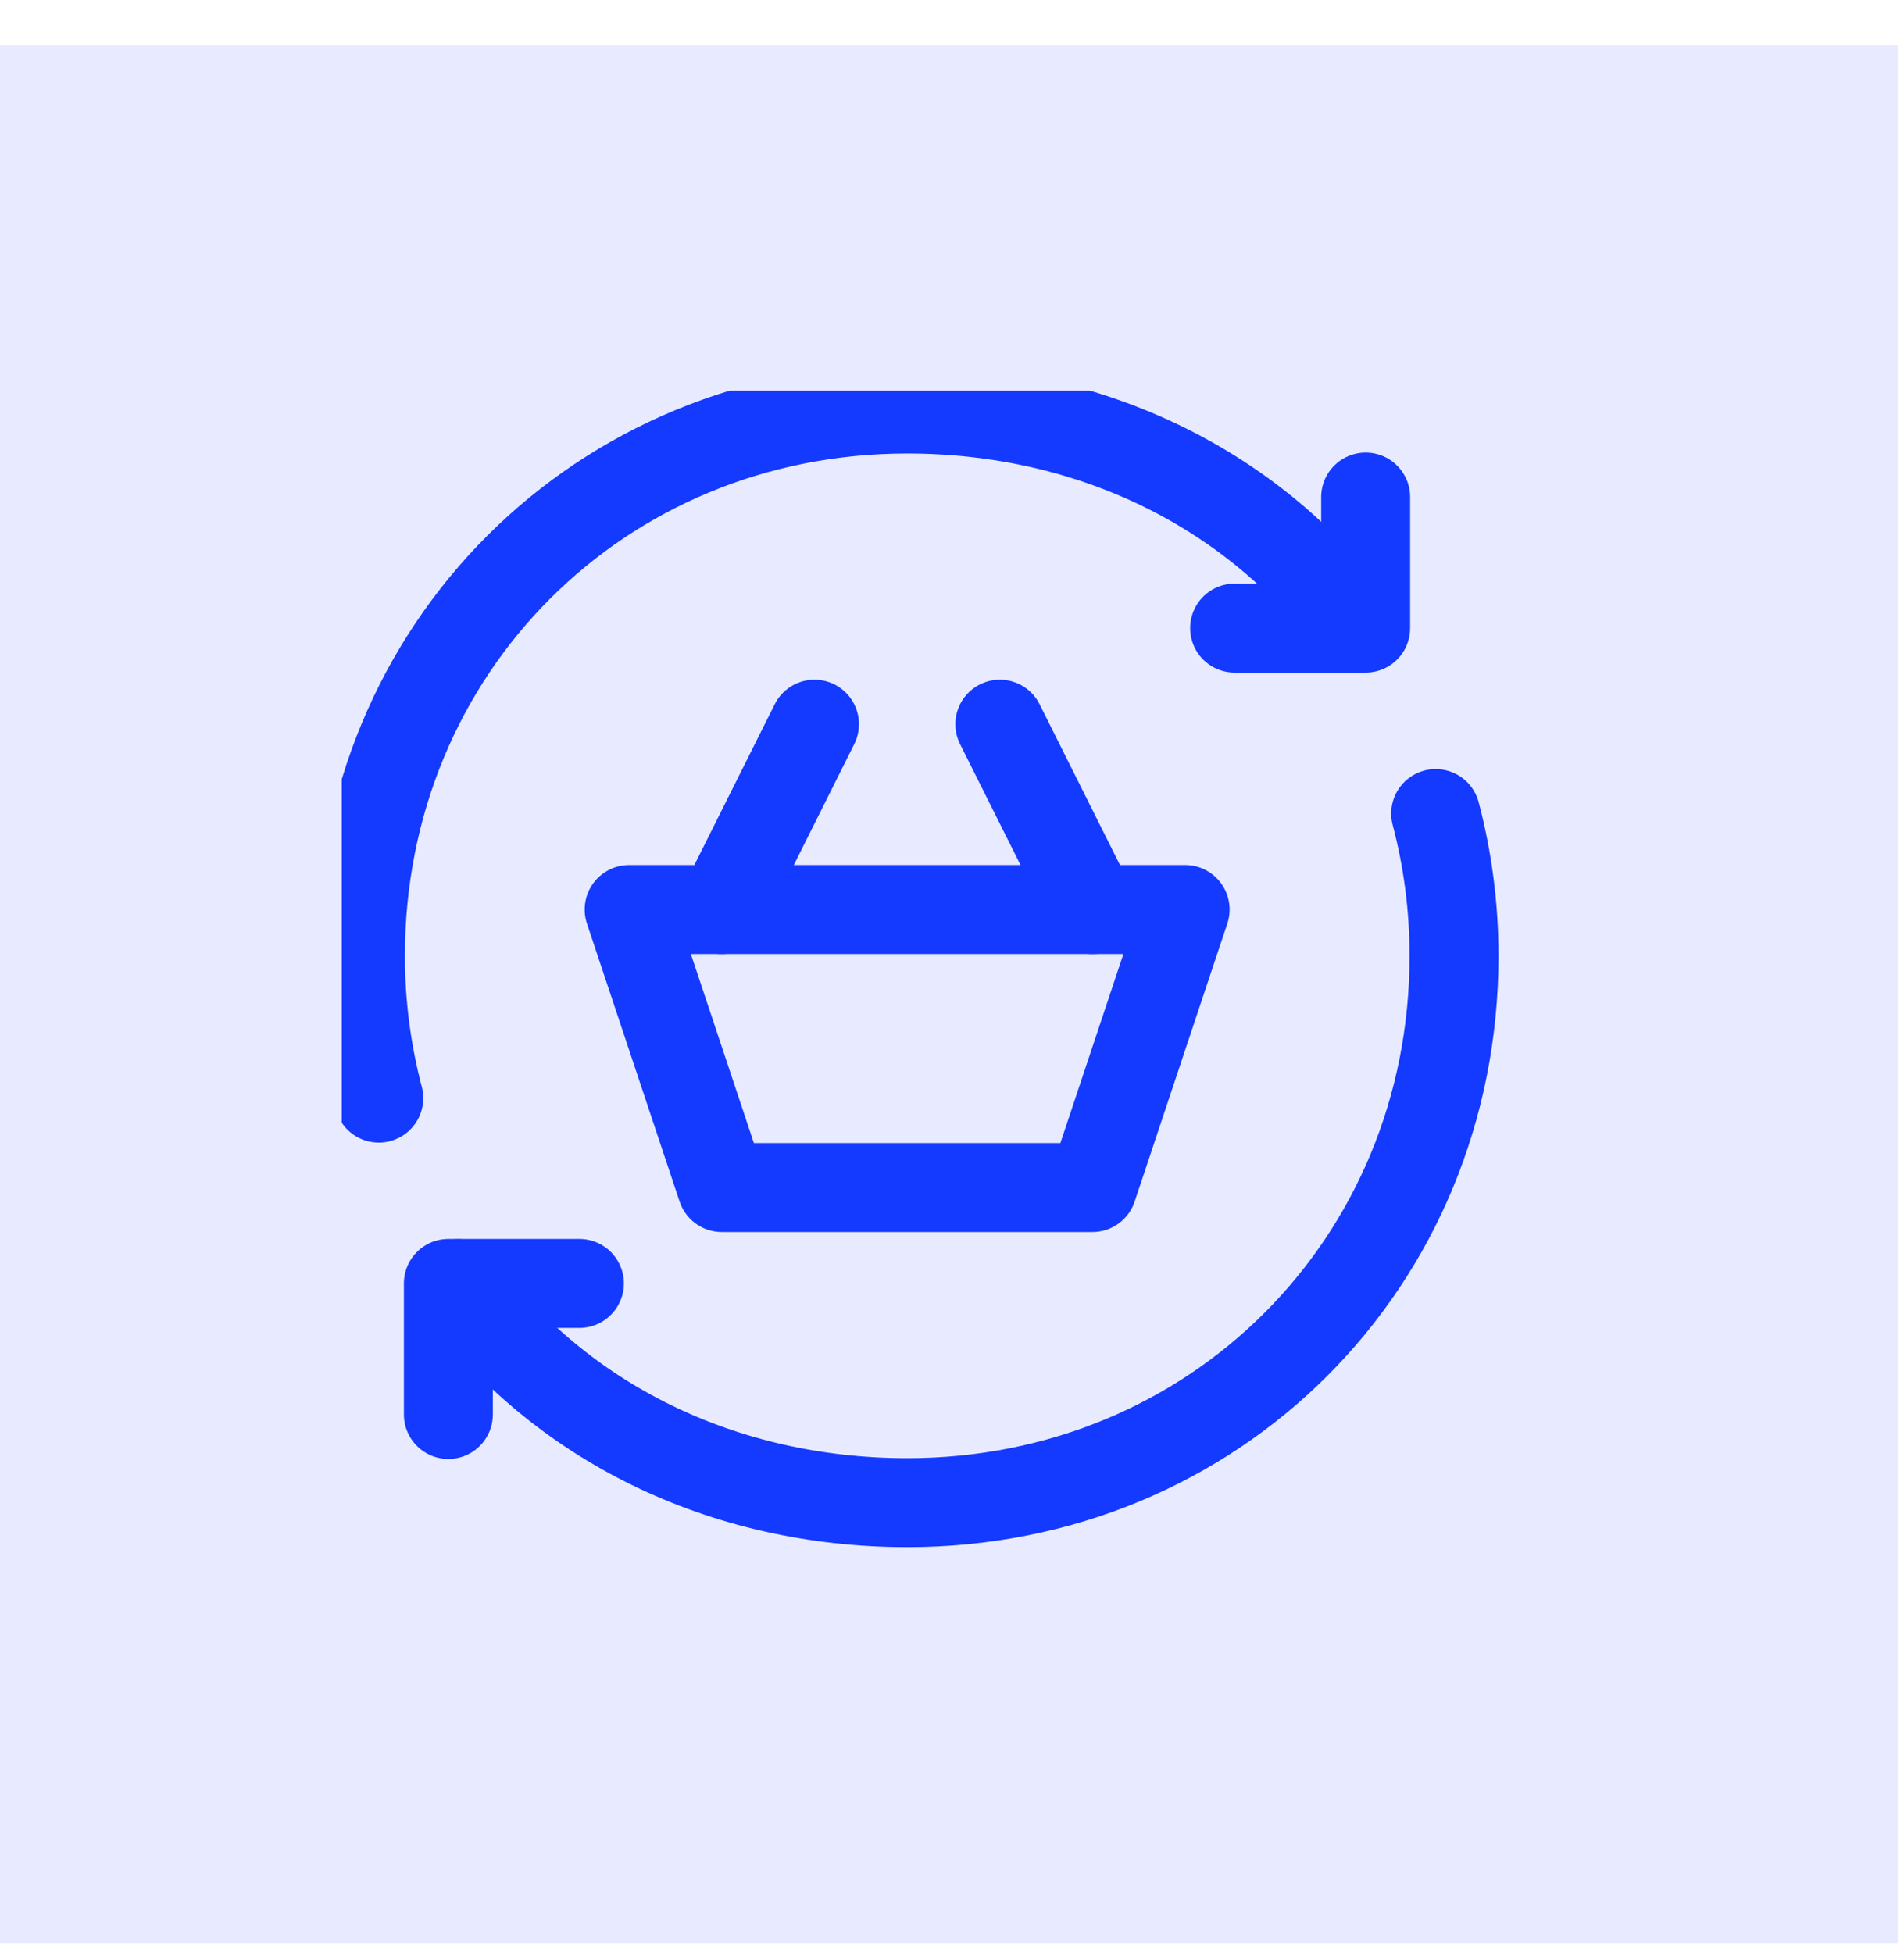
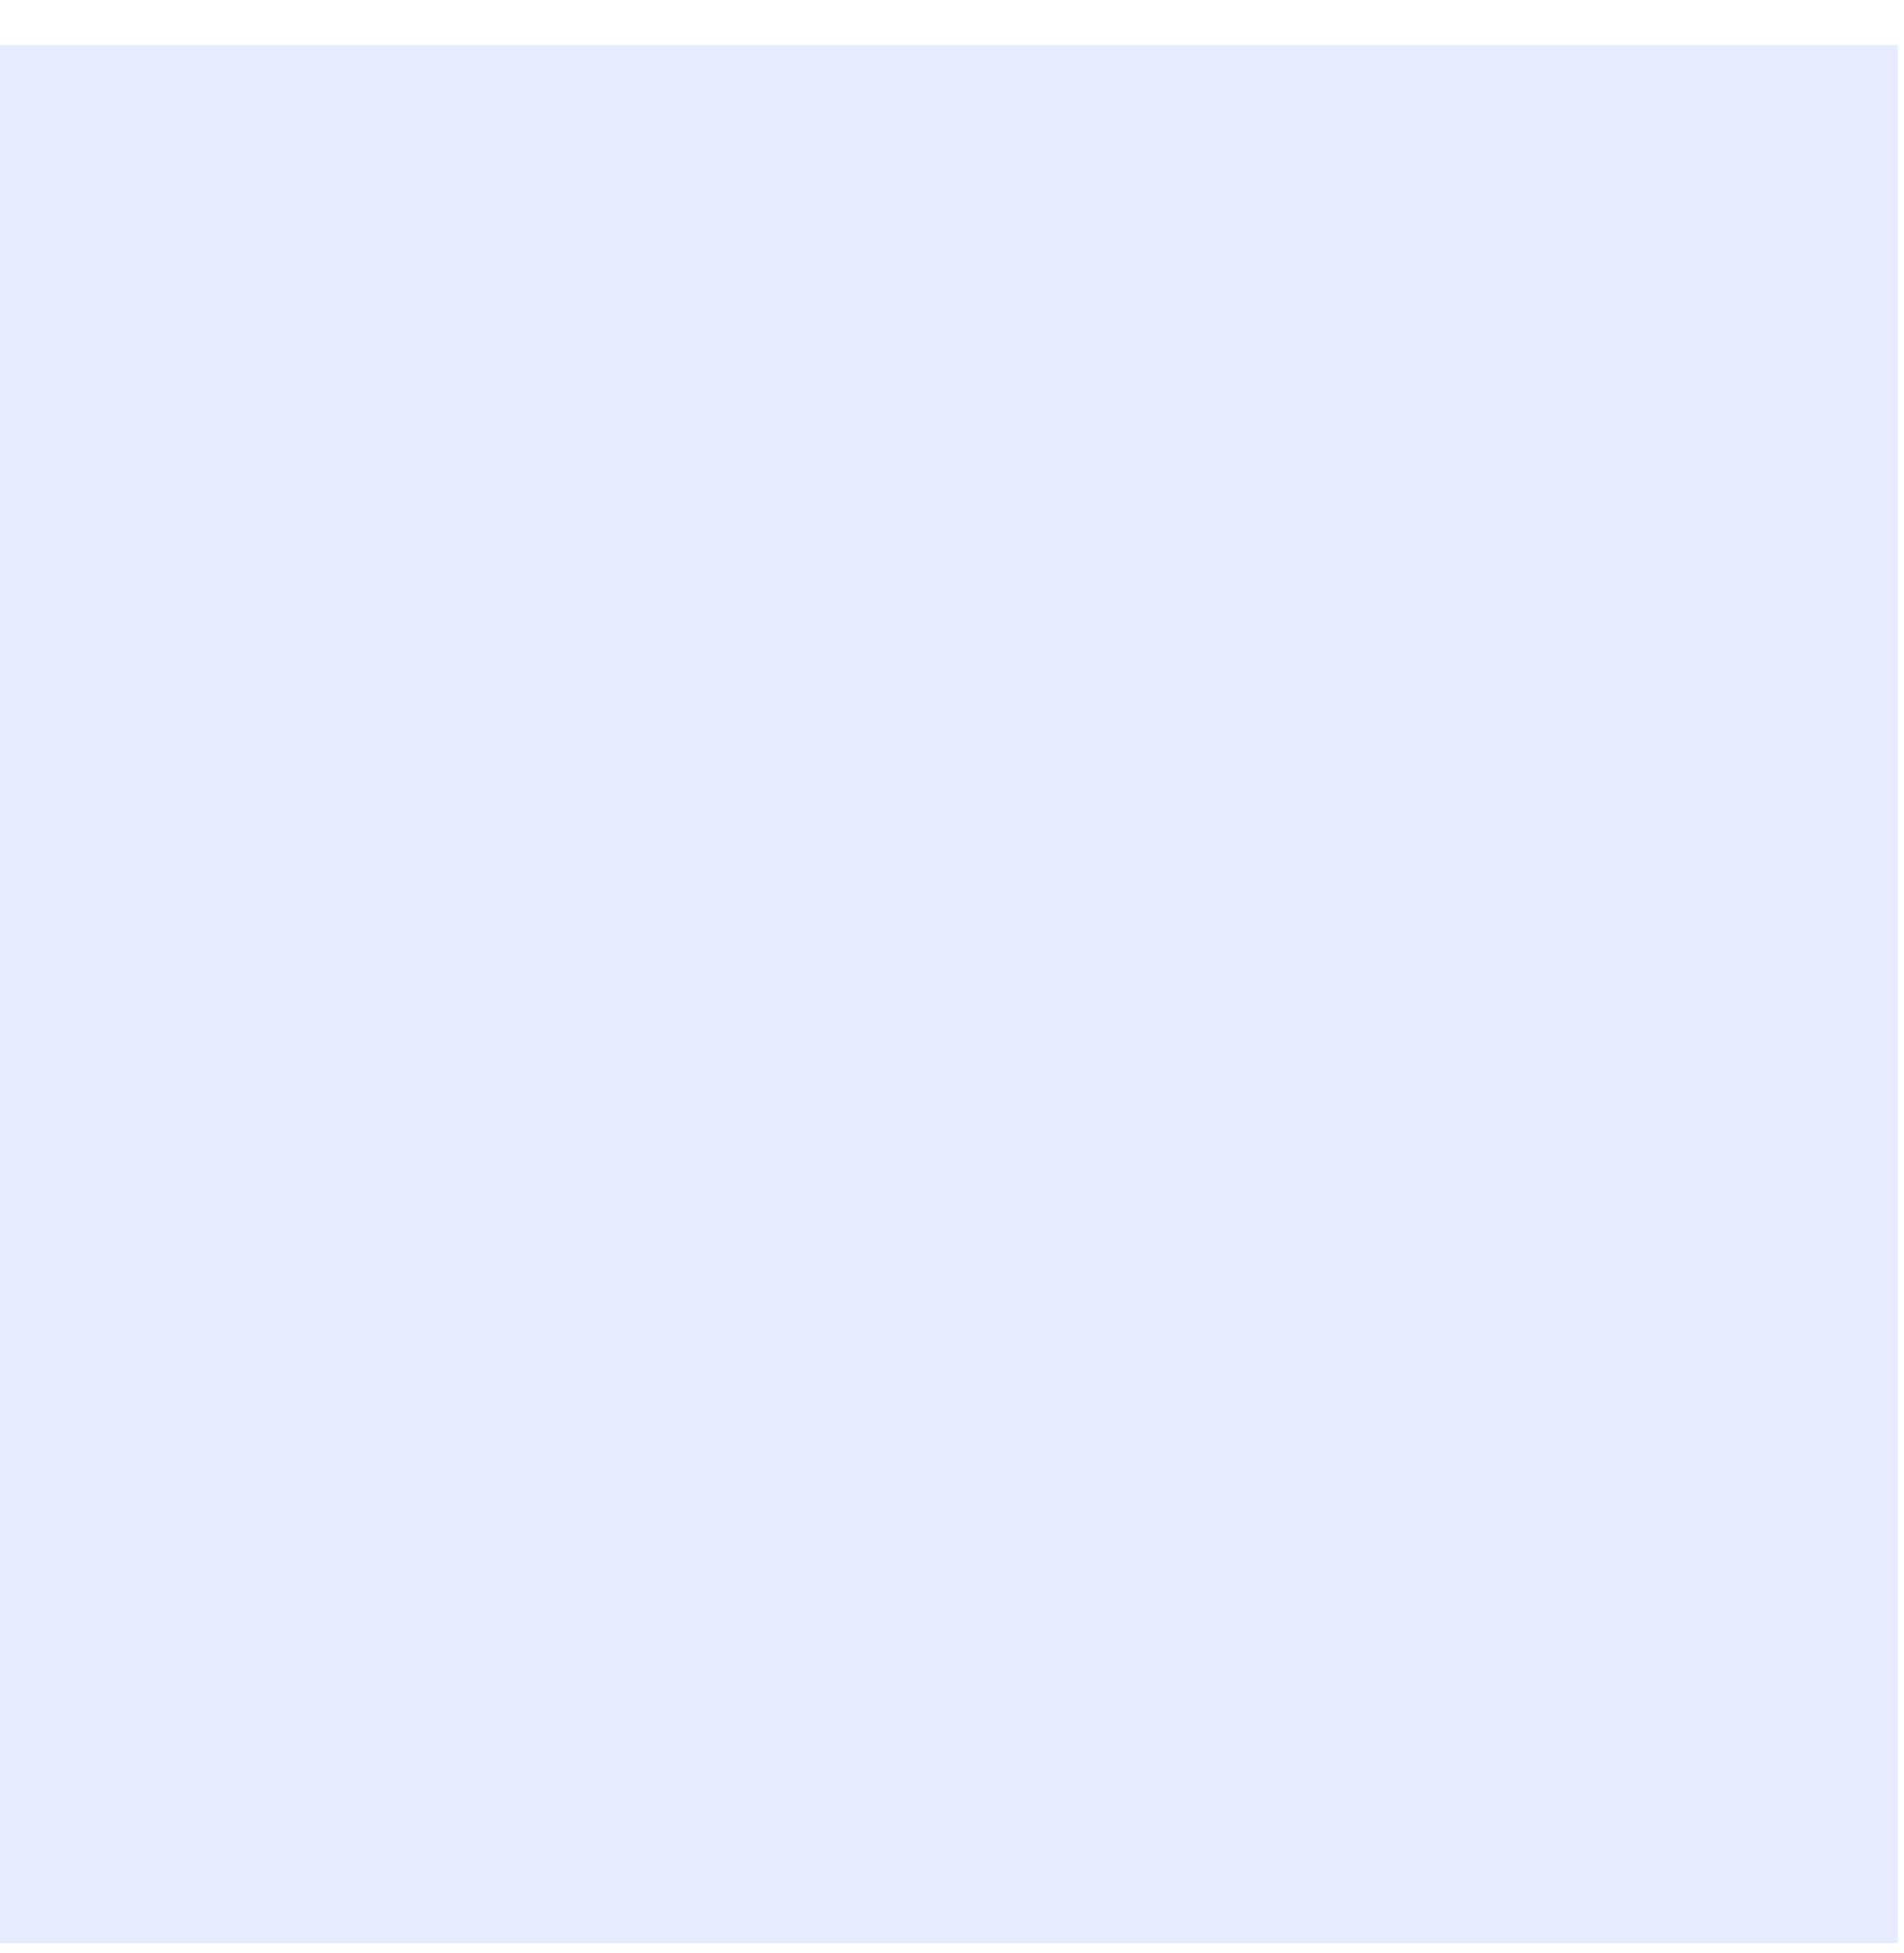
<svg xmlns="http://www.w3.org/2000/svg" width="39" height="40" viewBox="0 0 39 40" fill="none">
  <rect width="38.872" height="38.872" transform="translate(0 0.924)" fill="#1439FF" fill-opacity="0.1" />
  <g clip-path="url(#clip0_1243_25010)">
    <g clip-path="url(#clip1_1243_25010)">
      <path d="M29.407 16.662C29.653 17.592 29.783 18.569 29.783 19.577C29.783 25.866 24.875 30.775 18.585 30.775C14.804 30.775 11.454 29.123 9.383 26.287" stroke="#1439FF" stroke-width="1.822" stroke-miterlimit="10" stroke-linecap="round" stroke-linejoin="round" />
-       <path d="M7.759 22.49C7.514 21.56 7.383 20.583 7.383 19.575C7.383 13.286 12.292 8.377 18.581 8.377C22.362 8.377 25.712 10.029 27.783 12.865" stroke="#1439FF" stroke-width="1.822" stroke-miterlimit="10" stroke-linecap="round" stroke-linejoin="round" />
-       <path d="M22.377 24.321H14.785L12.887 18.627H24.275L22.377 24.321Z" stroke="#1439FF" stroke-width="1.822" stroke-miterlimit="10" stroke-linecap="round" stroke-linejoin="round" />
+       <path d="M7.759 22.49C7.514 21.56 7.383 20.583 7.383 19.575C7.383 13.286 12.292 8.377 18.581 8.377" stroke="#1439FF" stroke-width="1.822" stroke-miterlimit="10" stroke-linecap="round" stroke-linejoin="round" />
      <path d="M14.785 18.628L16.683 14.832" stroke="#1439FF" stroke-width="1.822" stroke-miterlimit="10" stroke-linecap="round" stroke-linejoin="round" />
      <path d="M22.378 18.628L20.48 14.832" stroke="#1439FF" stroke-width="1.822" stroke-miterlimit="10" stroke-linecap="round" stroke-linejoin="round" />
      <path d="M9.184 28.969V26.285H11.868" stroke="#1439FF" stroke-width="1.822" stroke-miterlimit="10" stroke-linecap="round" stroke-linejoin="round" />
-       <path d="M27.973 10.18V12.864H25.289" stroke="#1439FF" stroke-width="1.822" stroke-miterlimit="10" stroke-linecap="round" stroke-linejoin="round" />
    </g>
  </g>
  <defs>
    <clipPath id="clip0_1243_25010">
-       <rect width="24" height="24" fill="white" transform="translate(7 8)" />
-     </clipPath>
+       </clipPath>
    <clipPath id="clip1_1243_25010">
      <rect width="24.295" height="24.295" fill="white" transform="translate(6.43 7.428)" />
    </clipPath>
  </defs>
</svg>